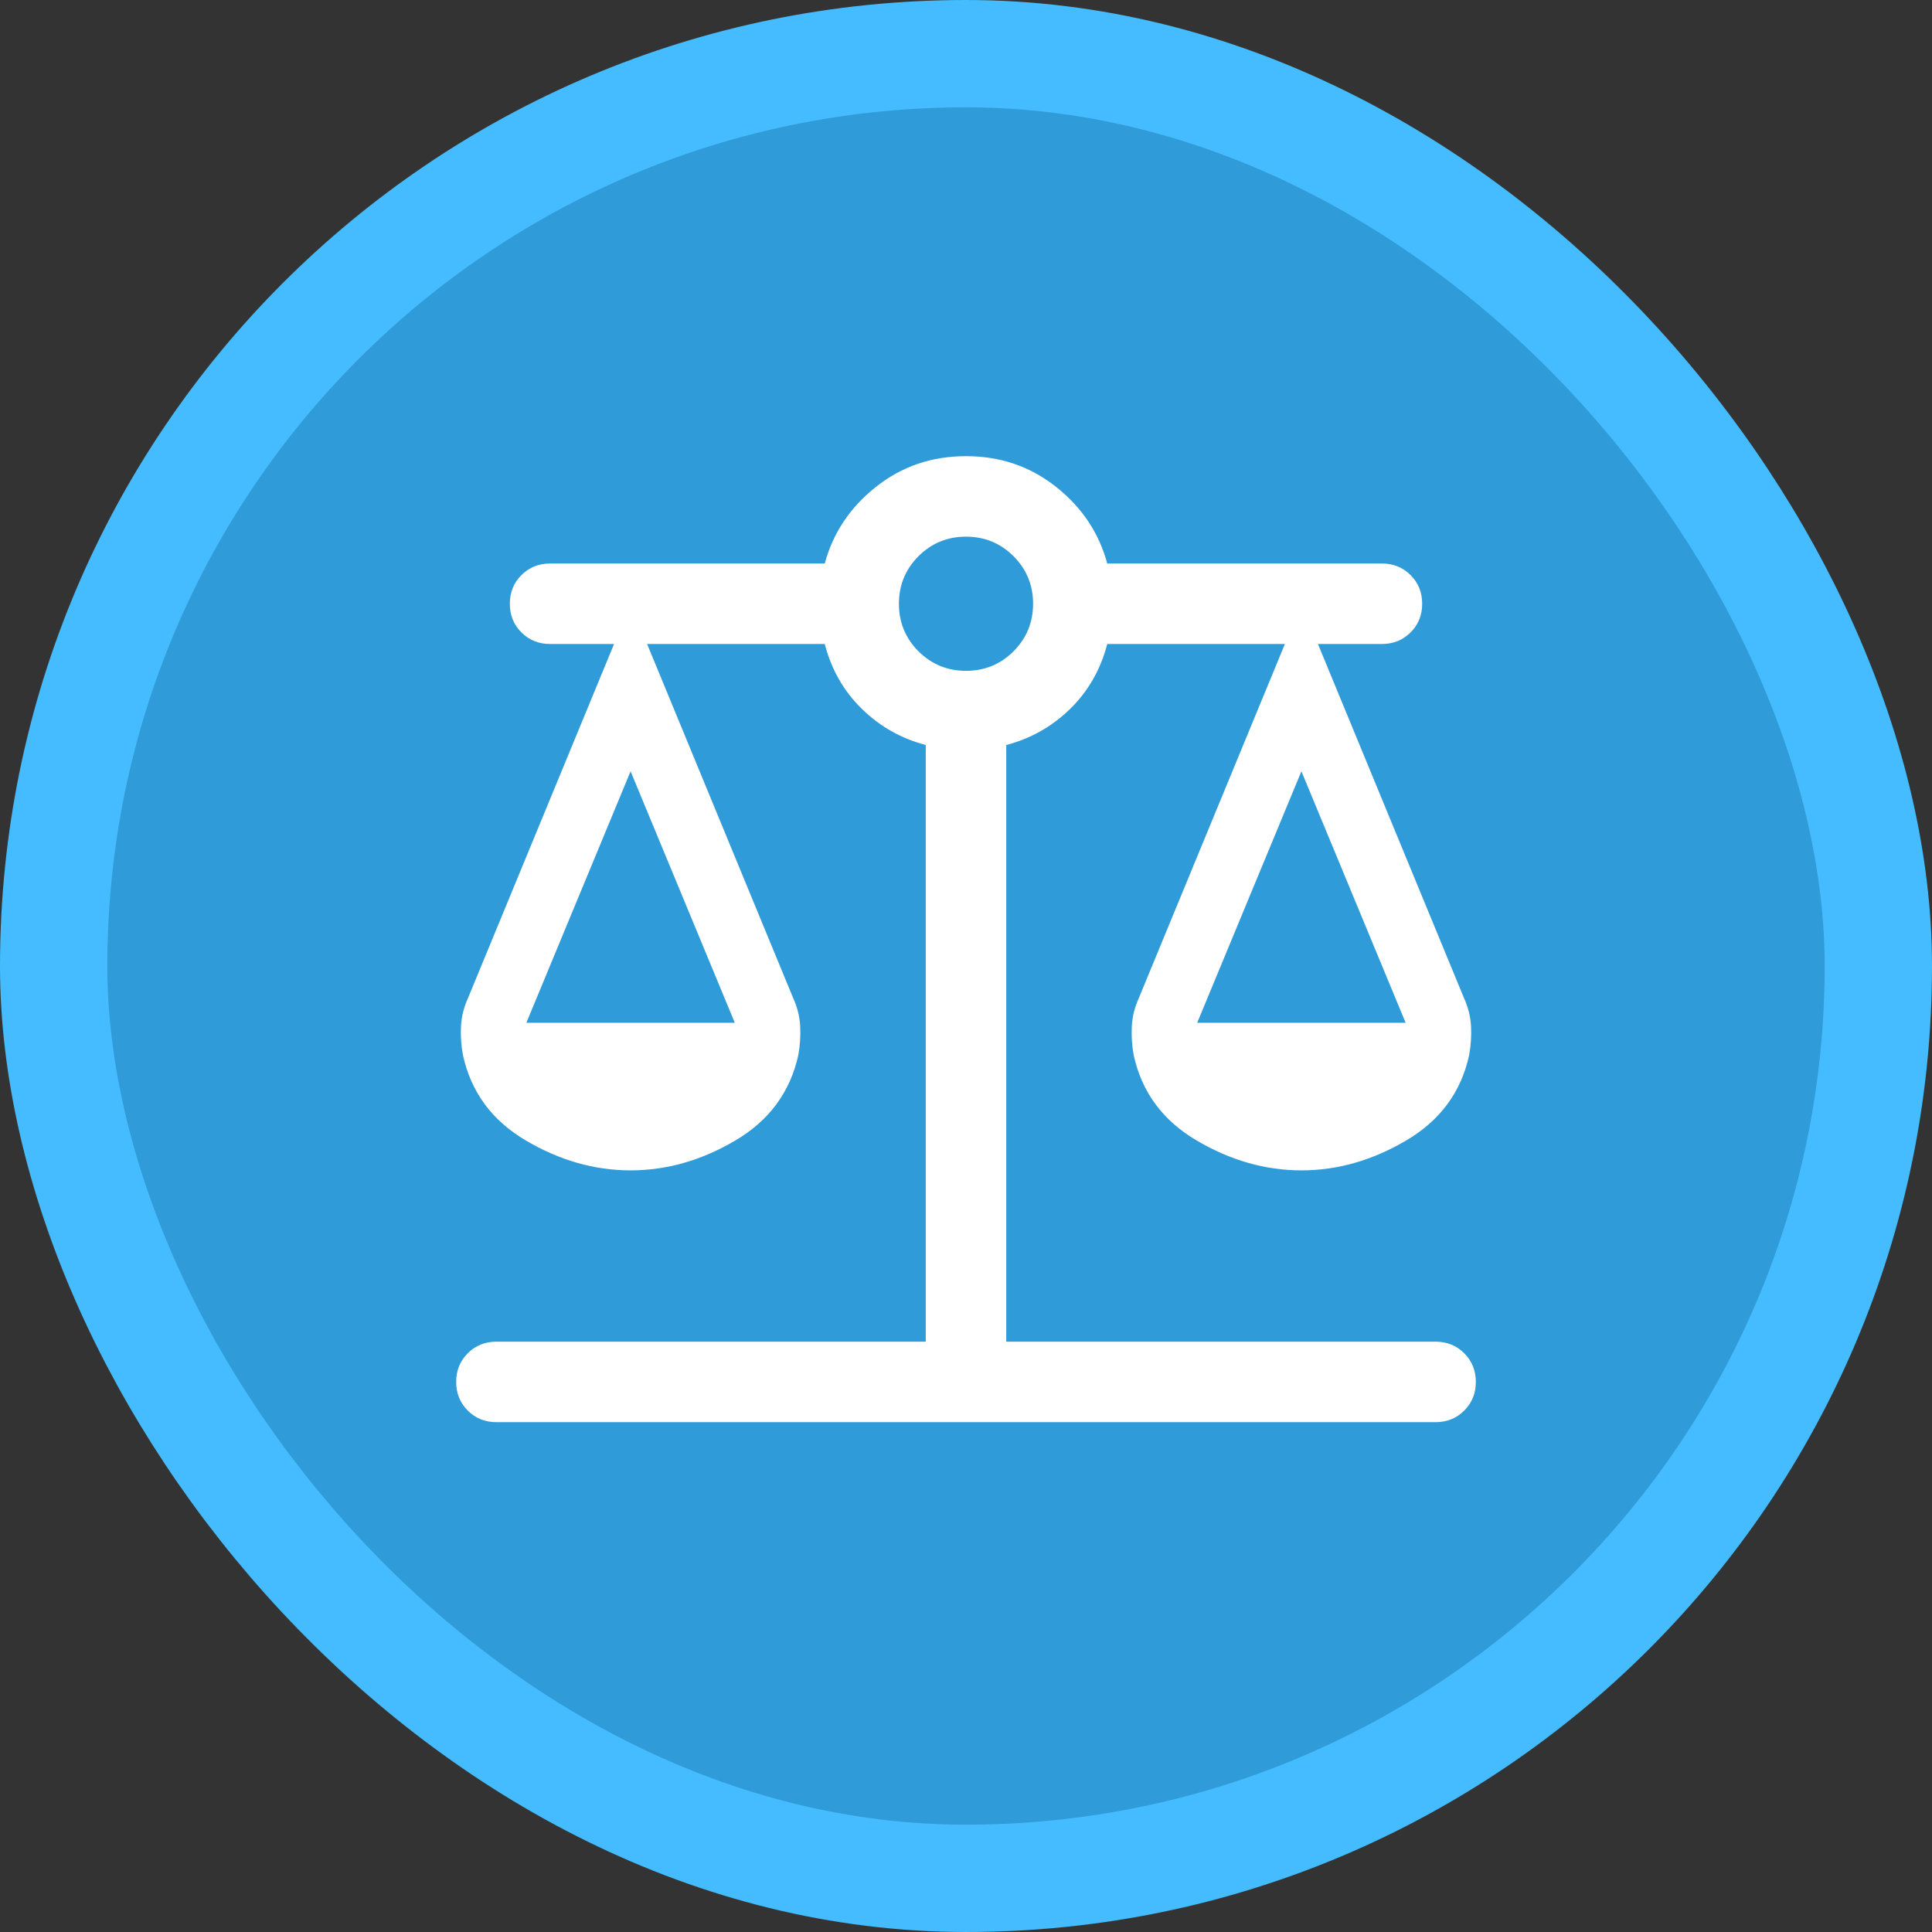
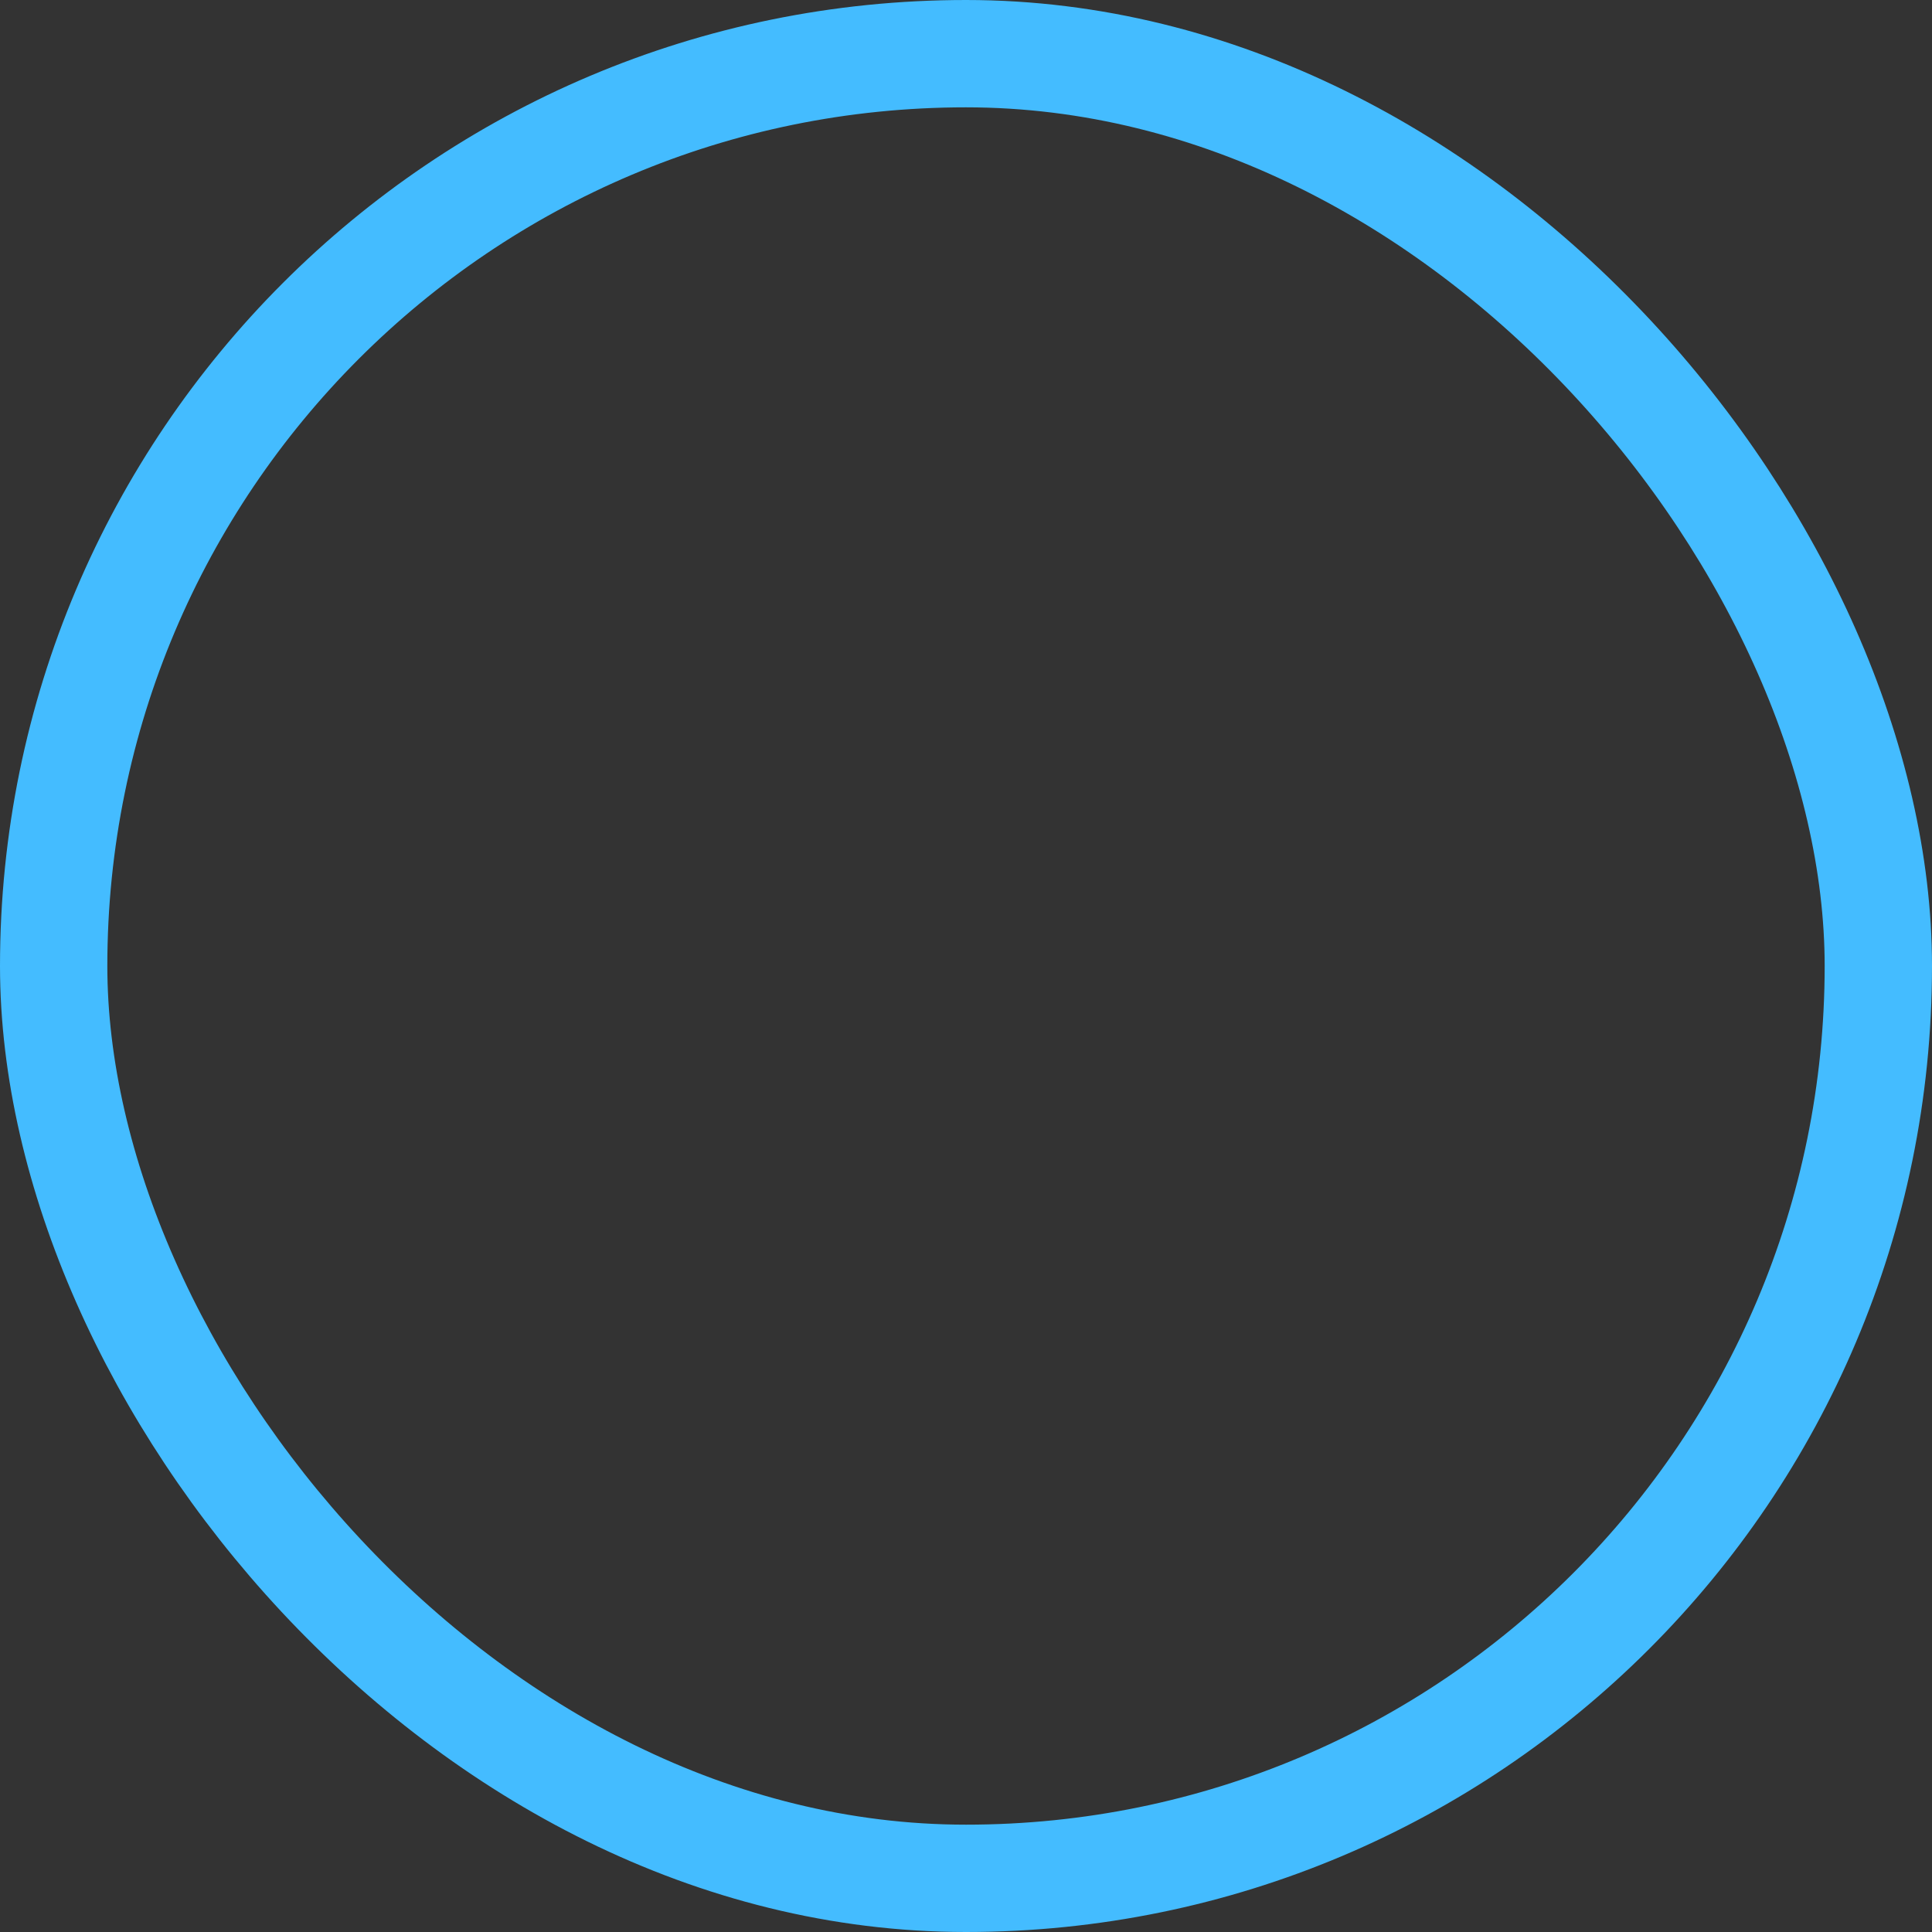
<svg xmlns="http://www.w3.org/2000/svg" width="18" height="18" viewBox="0 0 18 18" fill="none">
  <rect x="0" y="0" width="18" height="18" fill="#333333" stroke="none" />
-   <rect x="0.5" y="0.5" width="17" height="17" rx="8.5" fill="#2F9BD8" />
  <rect x="0.5" y="0.5" width="17" height="17" rx="8.5" stroke="#44BCFF" />
  <mask id="mask0_2013_2896" style="mask-type:alpha" maskUnits="userSpaceOnUse" x="3" y="3" width="12" height="12">
    <rect x="3" y="3" width="12" height="12" fill="#D9D9D9" />
  </mask>
  <g mask="url(#mask0_2013_2896)">
-     <path d="M4.625 13.25C4.519 13.25 4.43 13.214 4.358 13.142C4.286 13.07 4.25 12.981 4.25 12.875C4.25 12.769 4.286 12.68 4.358 12.608C4.43 12.536 4.519 12.5 4.625 12.5H8.625V6.941C8.399 6.882 8.201 6.771 8.031 6.606C7.862 6.441 7.746 6.239 7.684 6H6.029L7.389 9.297C7.428 9.382 7.45 9.47 7.455 9.559C7.46 9.649 7.454 9.738 7.438 9.829C7.362 10.174 7.167 10.439 6.852 10.625C6.537 10.811 6.212 10.904 5.875 10.904C5.538 10.904 5.213 10.811 4.898 10.625C4.583 10.439 4.388 10.174 4.313 9.829C4.296 9.738 4.29 9.649 4.295 9.559C4.3 9.47 4.322 9.382 4.361 9.297L5.721 6H5.125C5.019 6 4.93 5.964 4.858 5.892C4.786 5.821 4.75 5.731 4.75 5.625C4.75 5.519 4.786 5.429 4.858 5.358C4.93 5.286 5.019 5.25 5.125 5.25H7.684C7.761 4.965 7.92 4.727 8.161 4.536C8.402 4.345 8.681 4.25 9 4.25C9.319 4.25 9.598 4.345 9.839 4.536C10.08 4.727 10.239 4.965 10.316 5.25H12.875C12.981 5.25 13.07 5.286 13.142 5.358C13.214 5.429 13.25 5.519 13.25 5.625C13.25 5.731 13.214 5.821 13.142 5.892C13.07 5.964 12.981 6 12.875 6H12.279L13.639 9.297C13.678 9.382 13.7 9.47 13.705 9.559C13.71 9.649 13.704 9.738 13.688 9.829C13.613 10.174 13.418 10.439 13.102 10.625C12.787 10.811 12.461 10.904 12.125 10.904C11.789 10.904 11.463 10.811 11.148 10.625C10.832 10.439 10.637 10.174 10.562 9.829C10.546 9.738 10.54 9.649 10.545 9.559C10.55 9.47 10.572 9.382 10.611 9.297L11.971 6H10.316C10.254 6.239 10.138 6.441 9.969 6.606C9.799 6.771 9.601 6.882 9.375 6.941V12.5H13.375C13.481 12.5 13.57 12.536 13.642 12.608C13.714 12.68 13.75 12.769 13.75 12.875C13.75 12.981 13.714 13.07 13.642 13.142C13.57 13.214 13.481 13.25 13.375 13.25H4.625ZM11.154 9.529H13.096L12.125 7.186L11.154 9.529ZM4.904 9.529H6.846L5.875 7.186L4.904 9.529ZM9 6.25C9.174 6.25 9.321 6.189 9.443 6.068C9.564 5.946 9.625 5.799 9.625 5.625C9.625 5.451 9.564 5.304 9.443 5.182C9.321 5.061 9.174 5 9 5C8.826 5 8.679 5.061 8.557 5.182C8.436 5.304 8.375 5.451 8.375 5.625C8.375 5.799 8.436 5.946 8.557 6.068C8.679 6.189 8.826 6.25 9 6.25Z" fill="white" />
-   </g>
+     </g>
</svg>